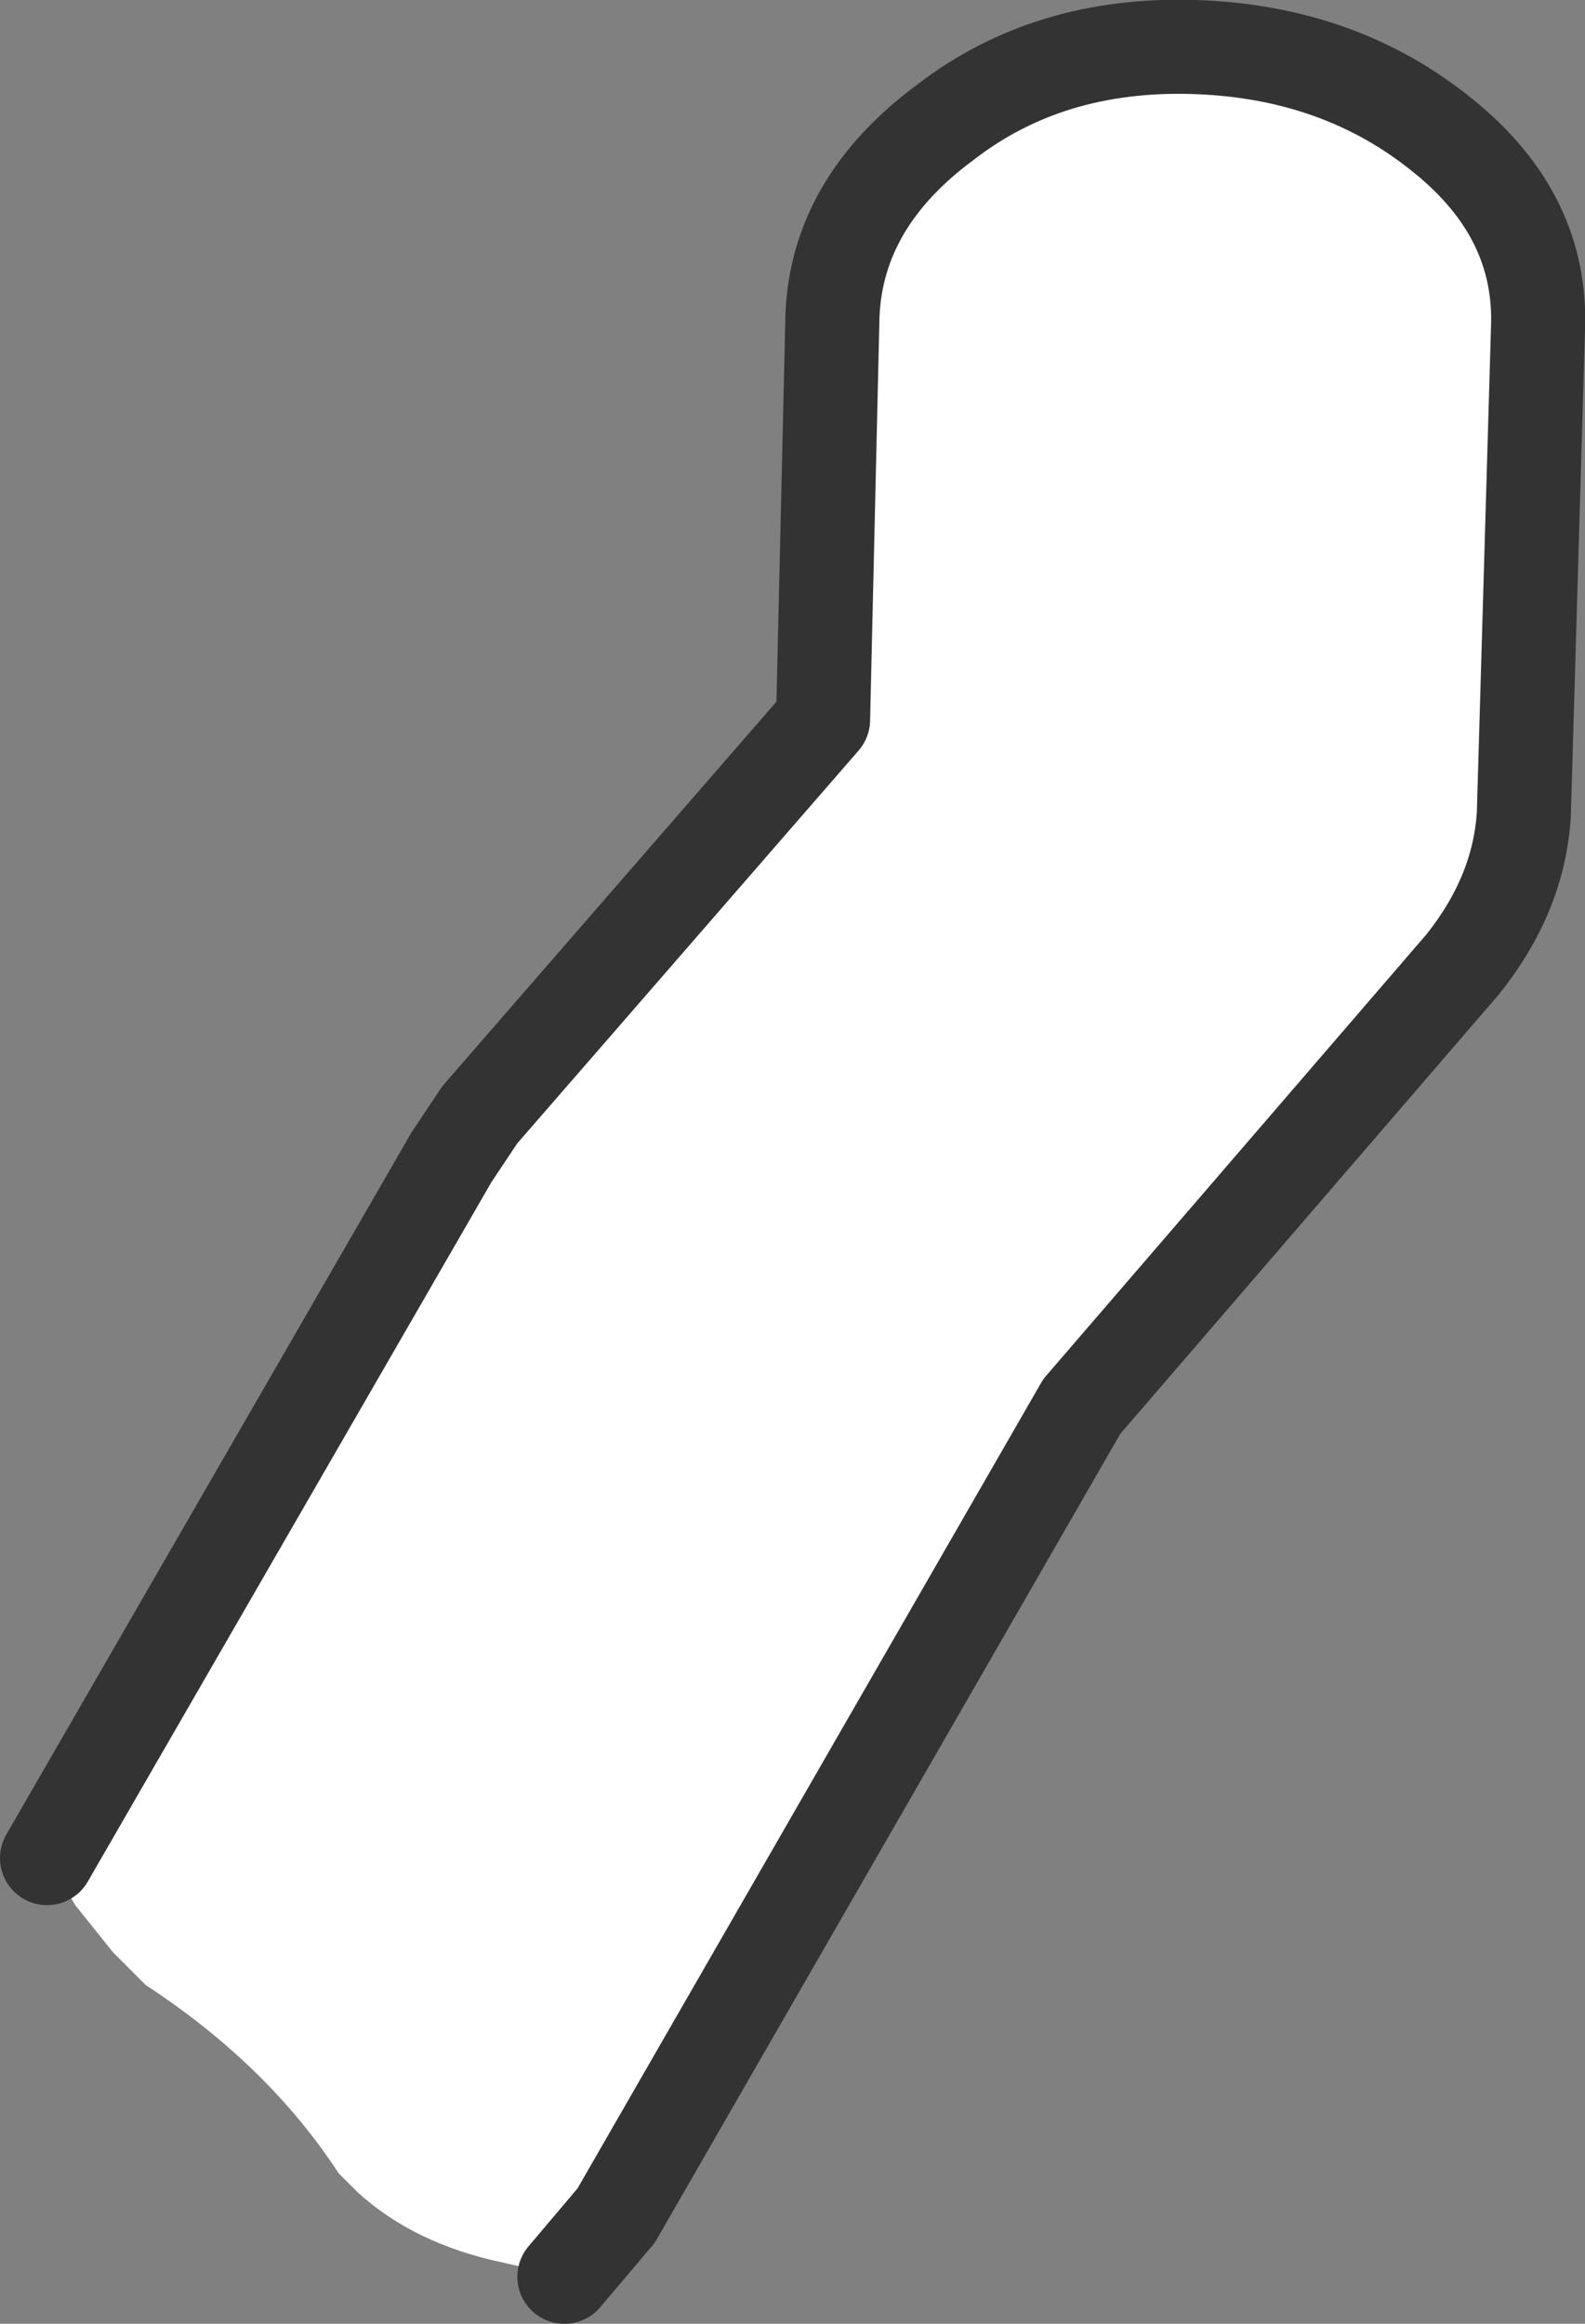
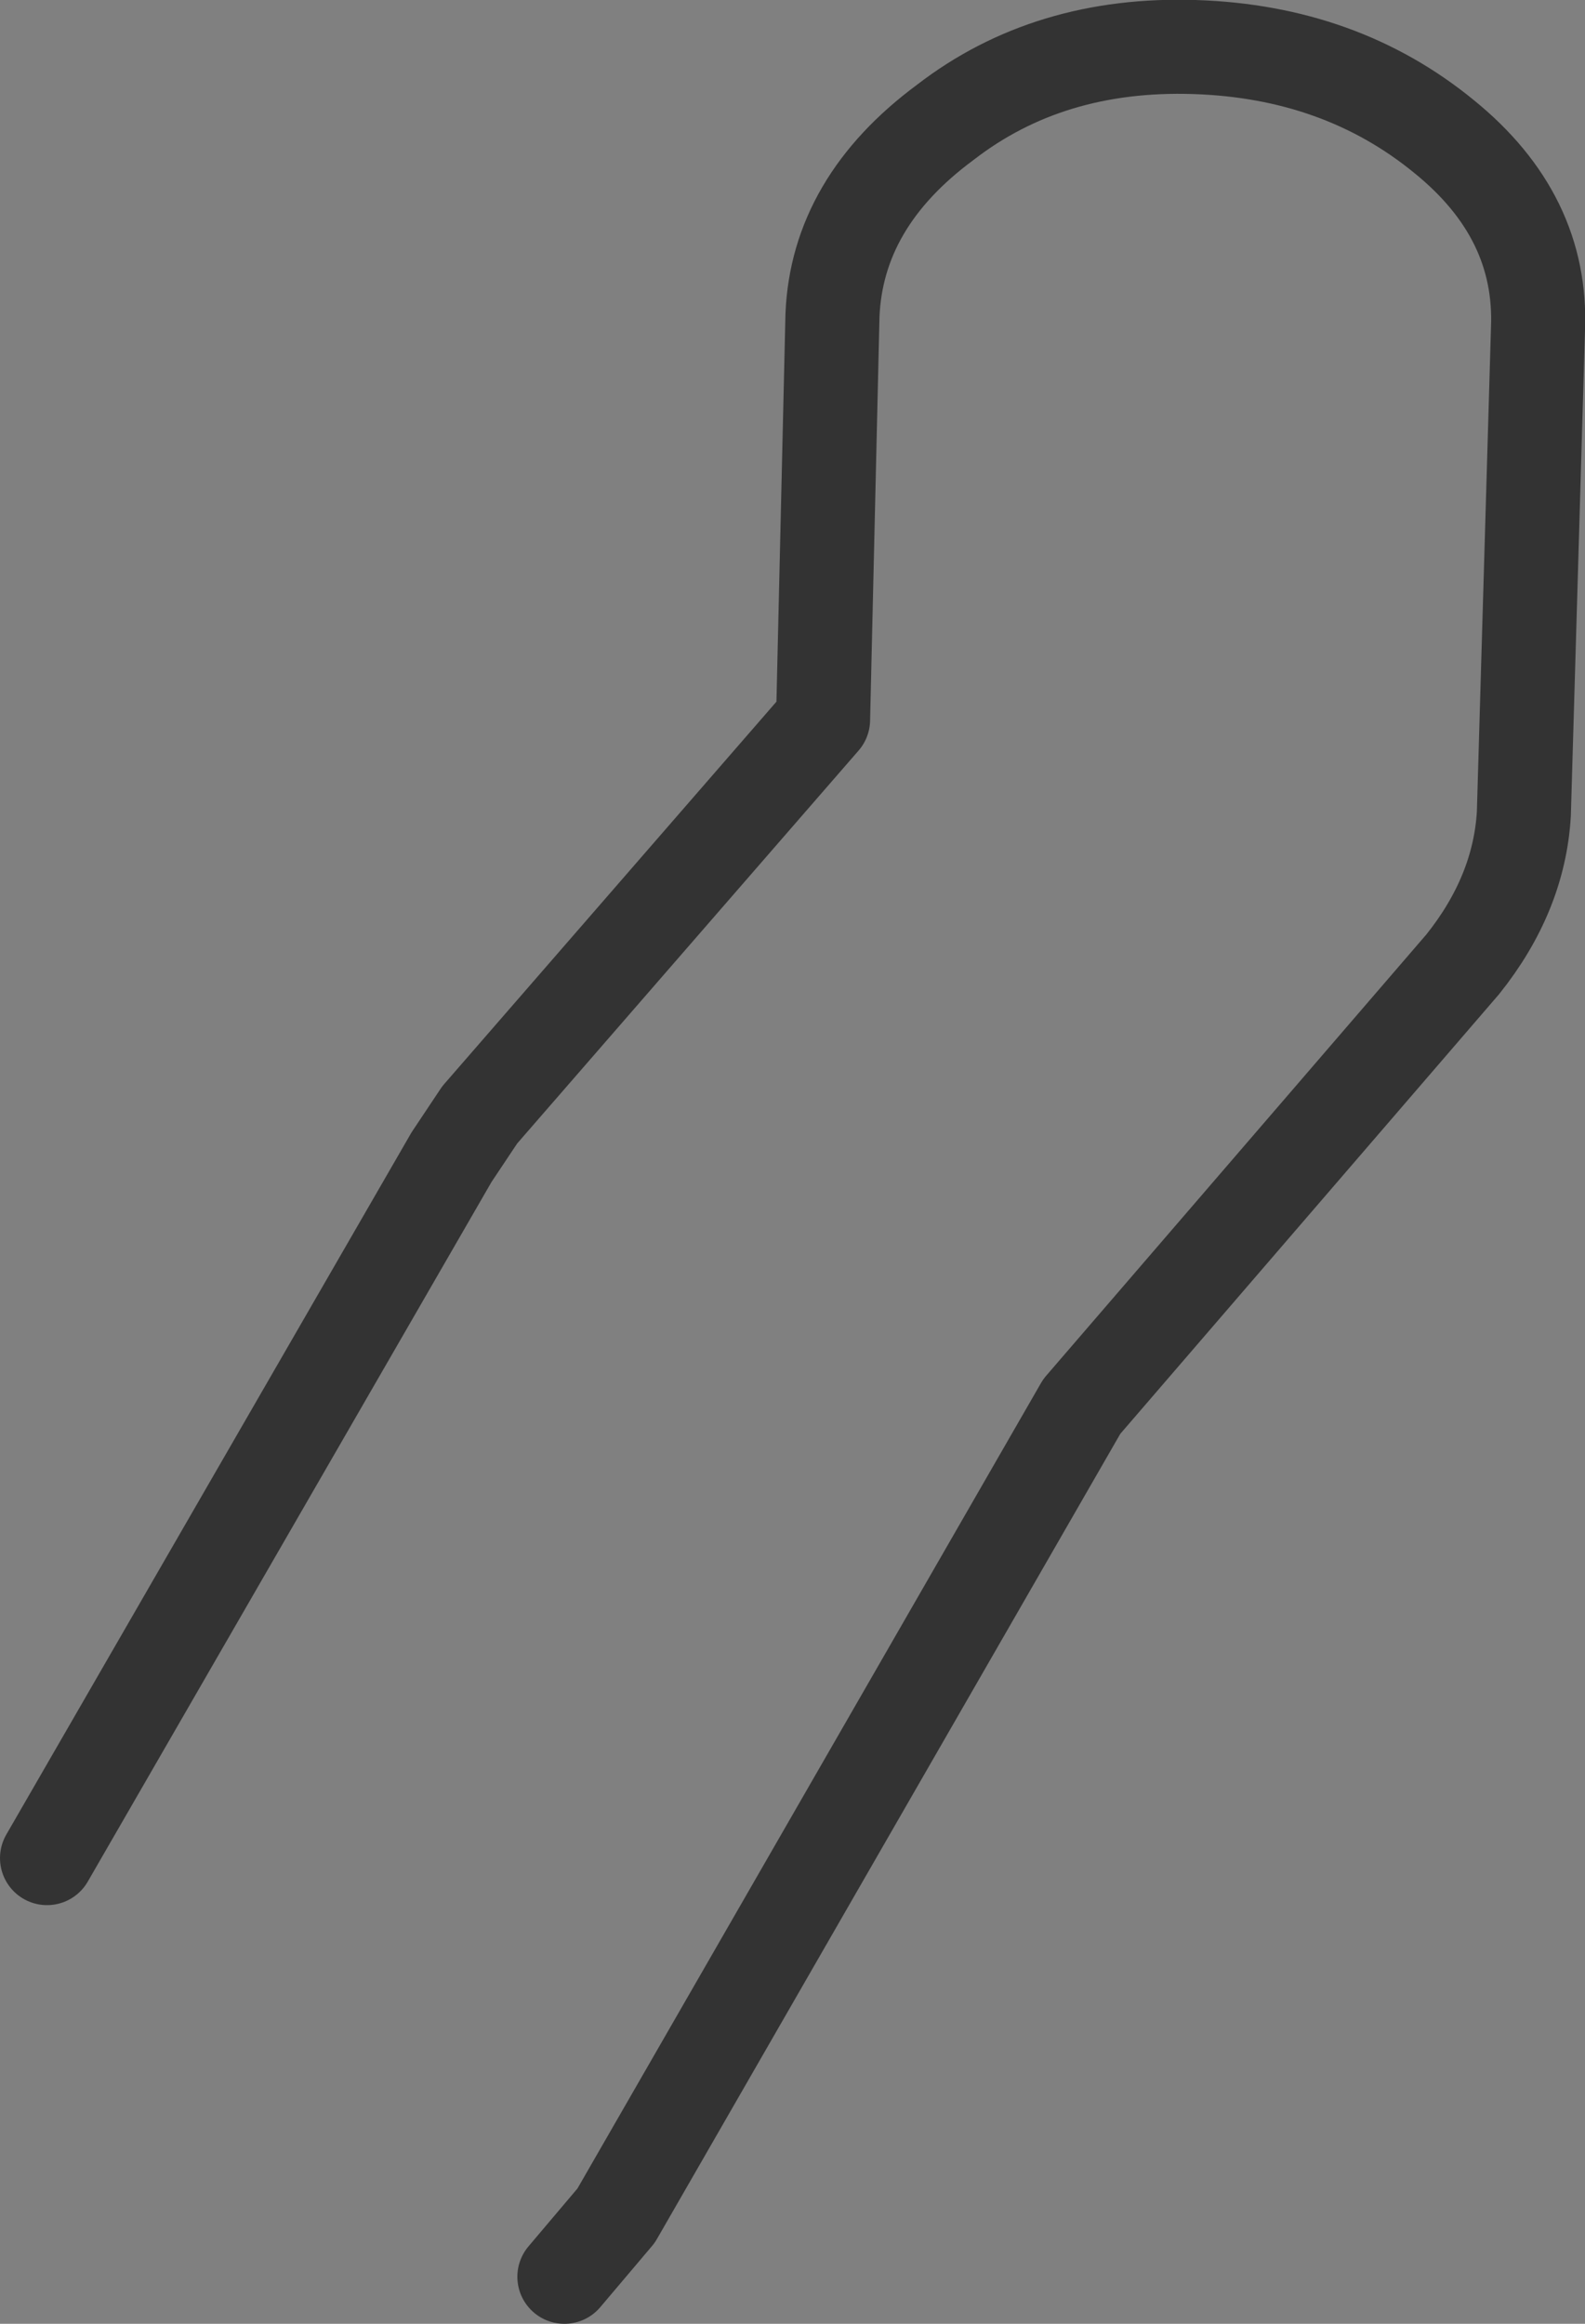
<svg xmlns="http://www.w3.org/2000/svg" height="24.7px" width="16.85px">
  <rect width="100%" height="100%" fill="#808080" stroke="none" />
  <g transform="matrix(1.0, 0.0, 0.0, 1.0, -9.2, 0.2)">
-     <path d="M9.7 19.55 L14.0 12.1 14.3 11.65 17.95 7.45 18.05 3.15 Q18.1 1.95 19.25 1.1 20.35 0.25 21.9 0.3 23.45 0.35 24.55 1.25 25.6 2.1 25.55 3.3 L25.4 8.45 Q25.35 9.3 24.75 10.05 L20.7 14.75 15.75 23.35 15.2 24.0 14.55 23.85 Q13.6 23.65 13.0 23.1 L12.8 22.9 Q12.05 21.75 10.75 20.9 L10.4 20.55 10.0 20.05 9.7 19.55" fill="#ffffff" fill-rule="evenodd" stroke="none" />
    <path d="M15.2 24.0 L15.75 23.35 20.7 14.75 24.75 10.05 Q25.35 9.3 25.4 8.45 L25.55 3.3 Q25.6 2.1 24.55 1.25 23.45 0.35 21.9 0.3 20.35 0.25 19.25 1.1 18.1 1.95 18.05 3.15 L17.95 7.45 14.3 11.65 14.0 12.1 9.7 19.55" fill="none" stroke="#333333" stroke-linecap="round" stroke-linejoin="round" stroke-width="1.0" />
  </g>
</svg>